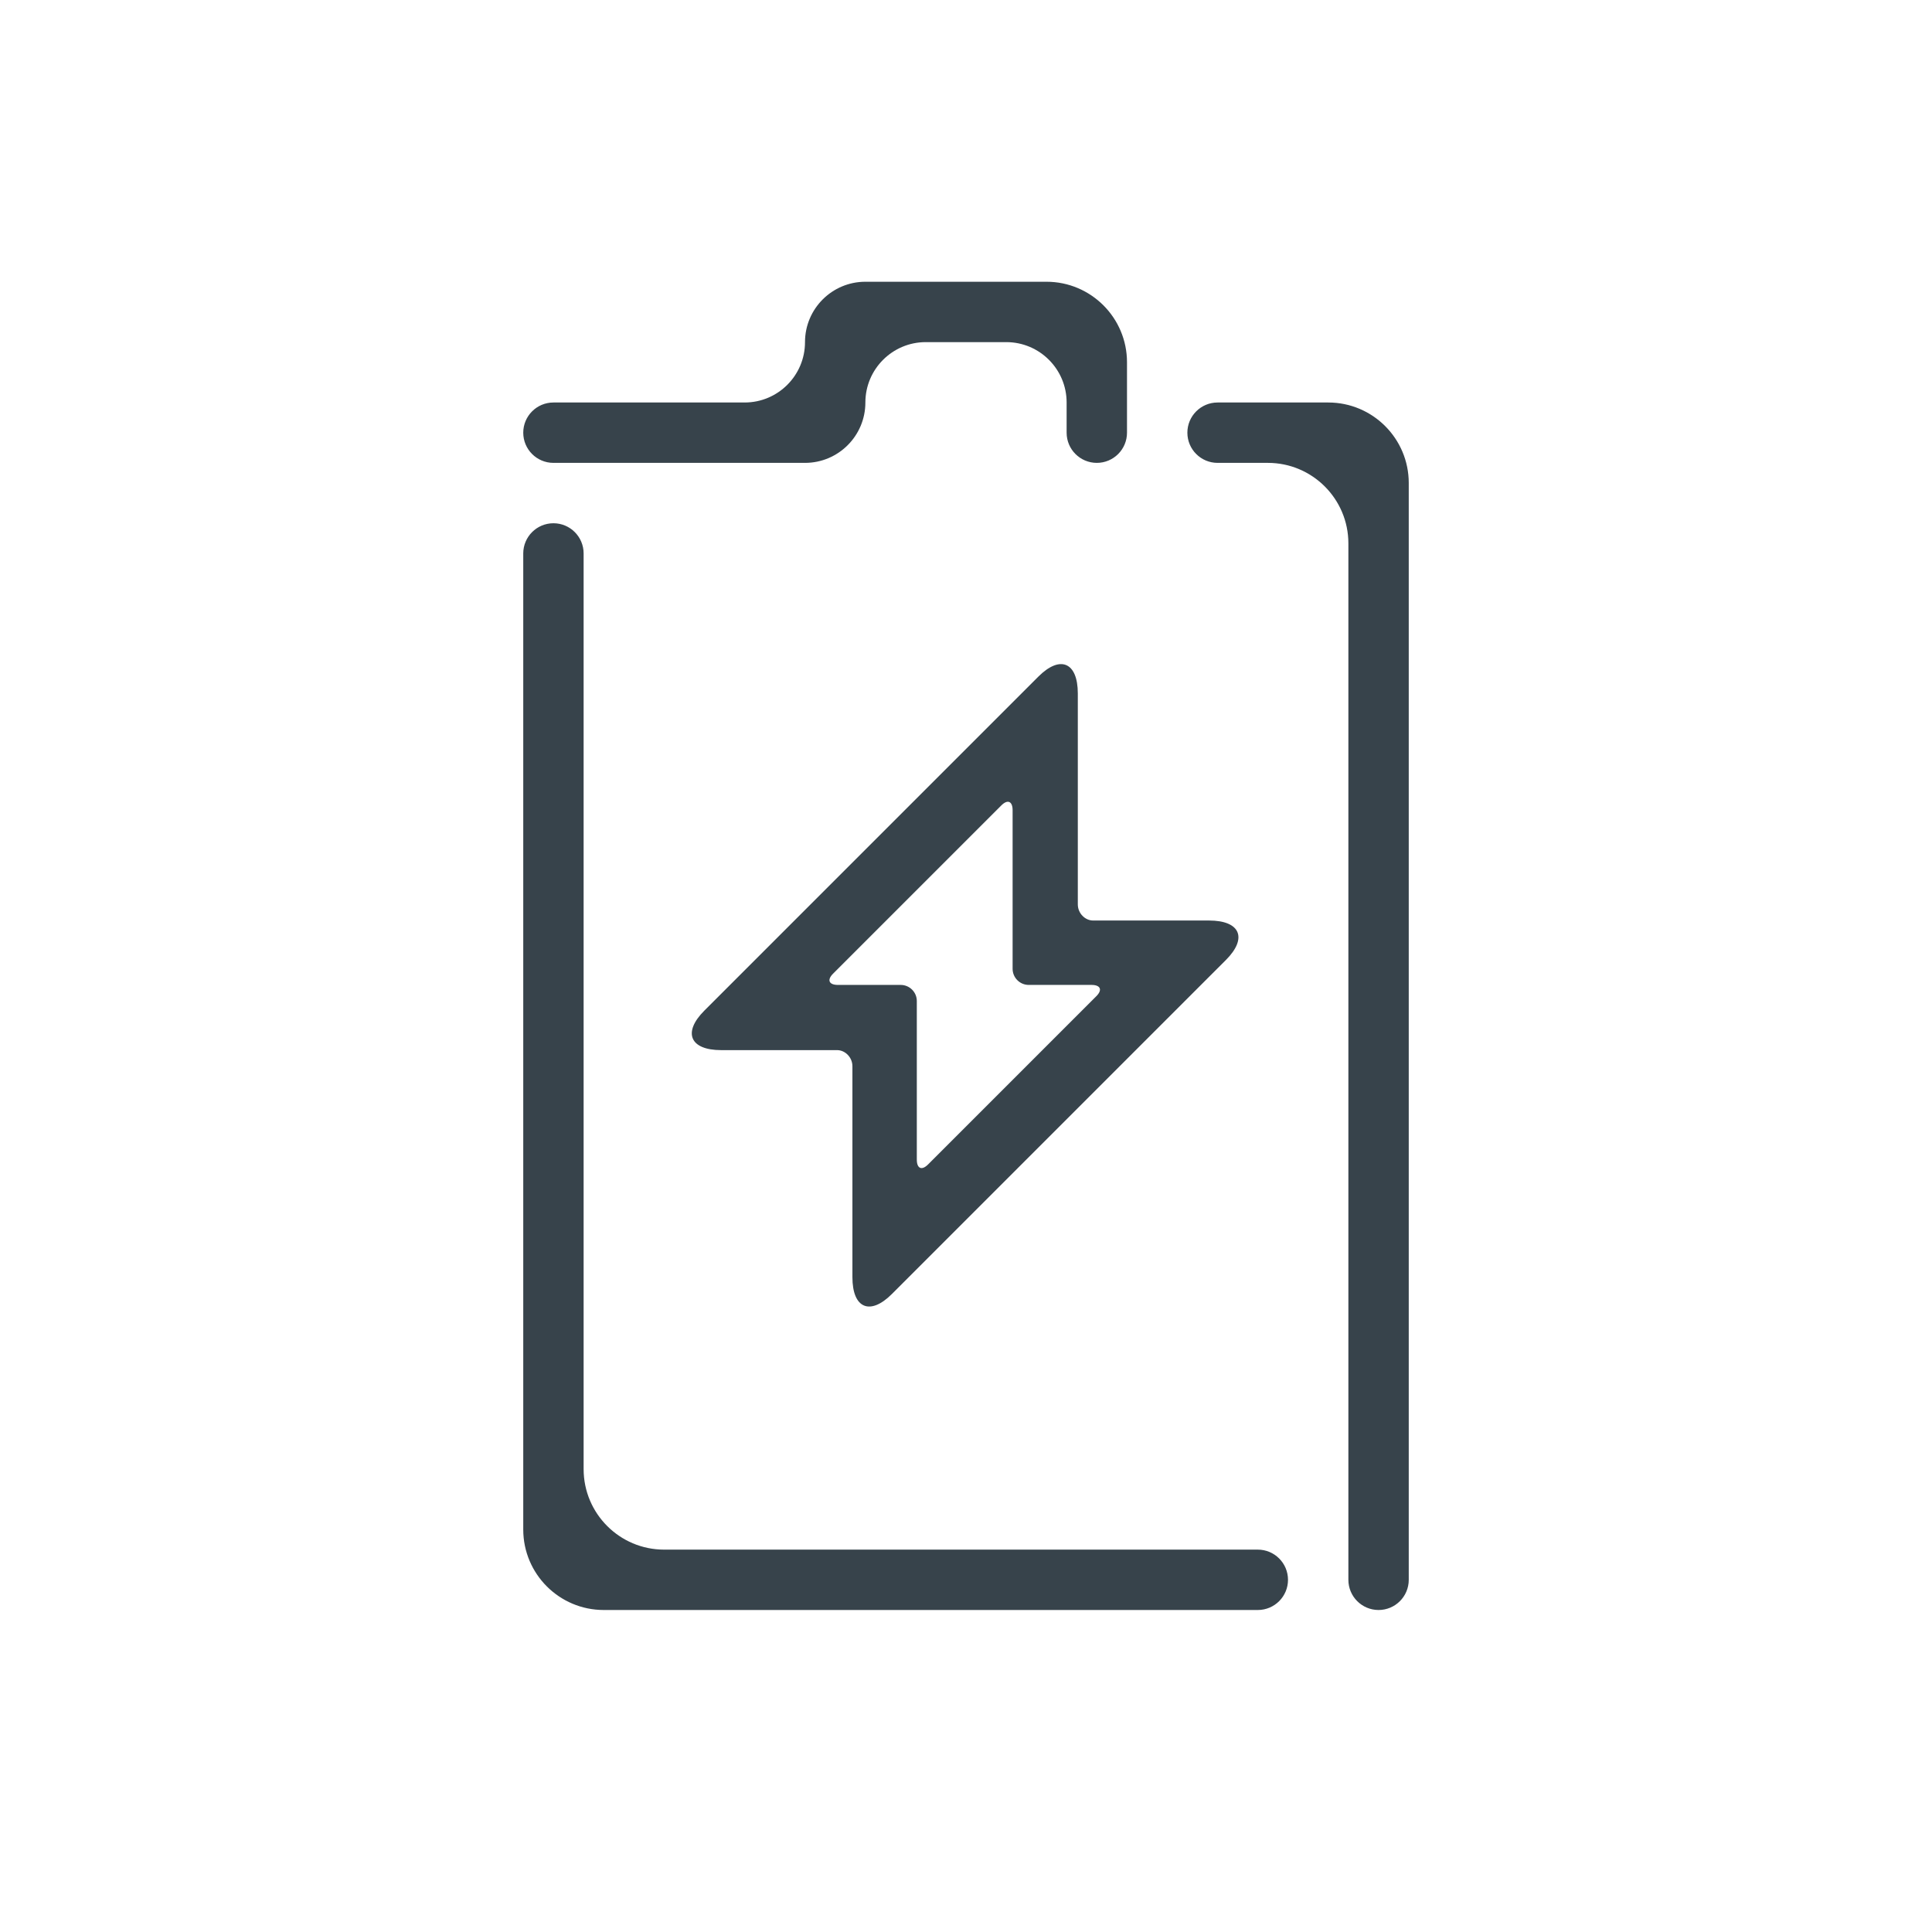
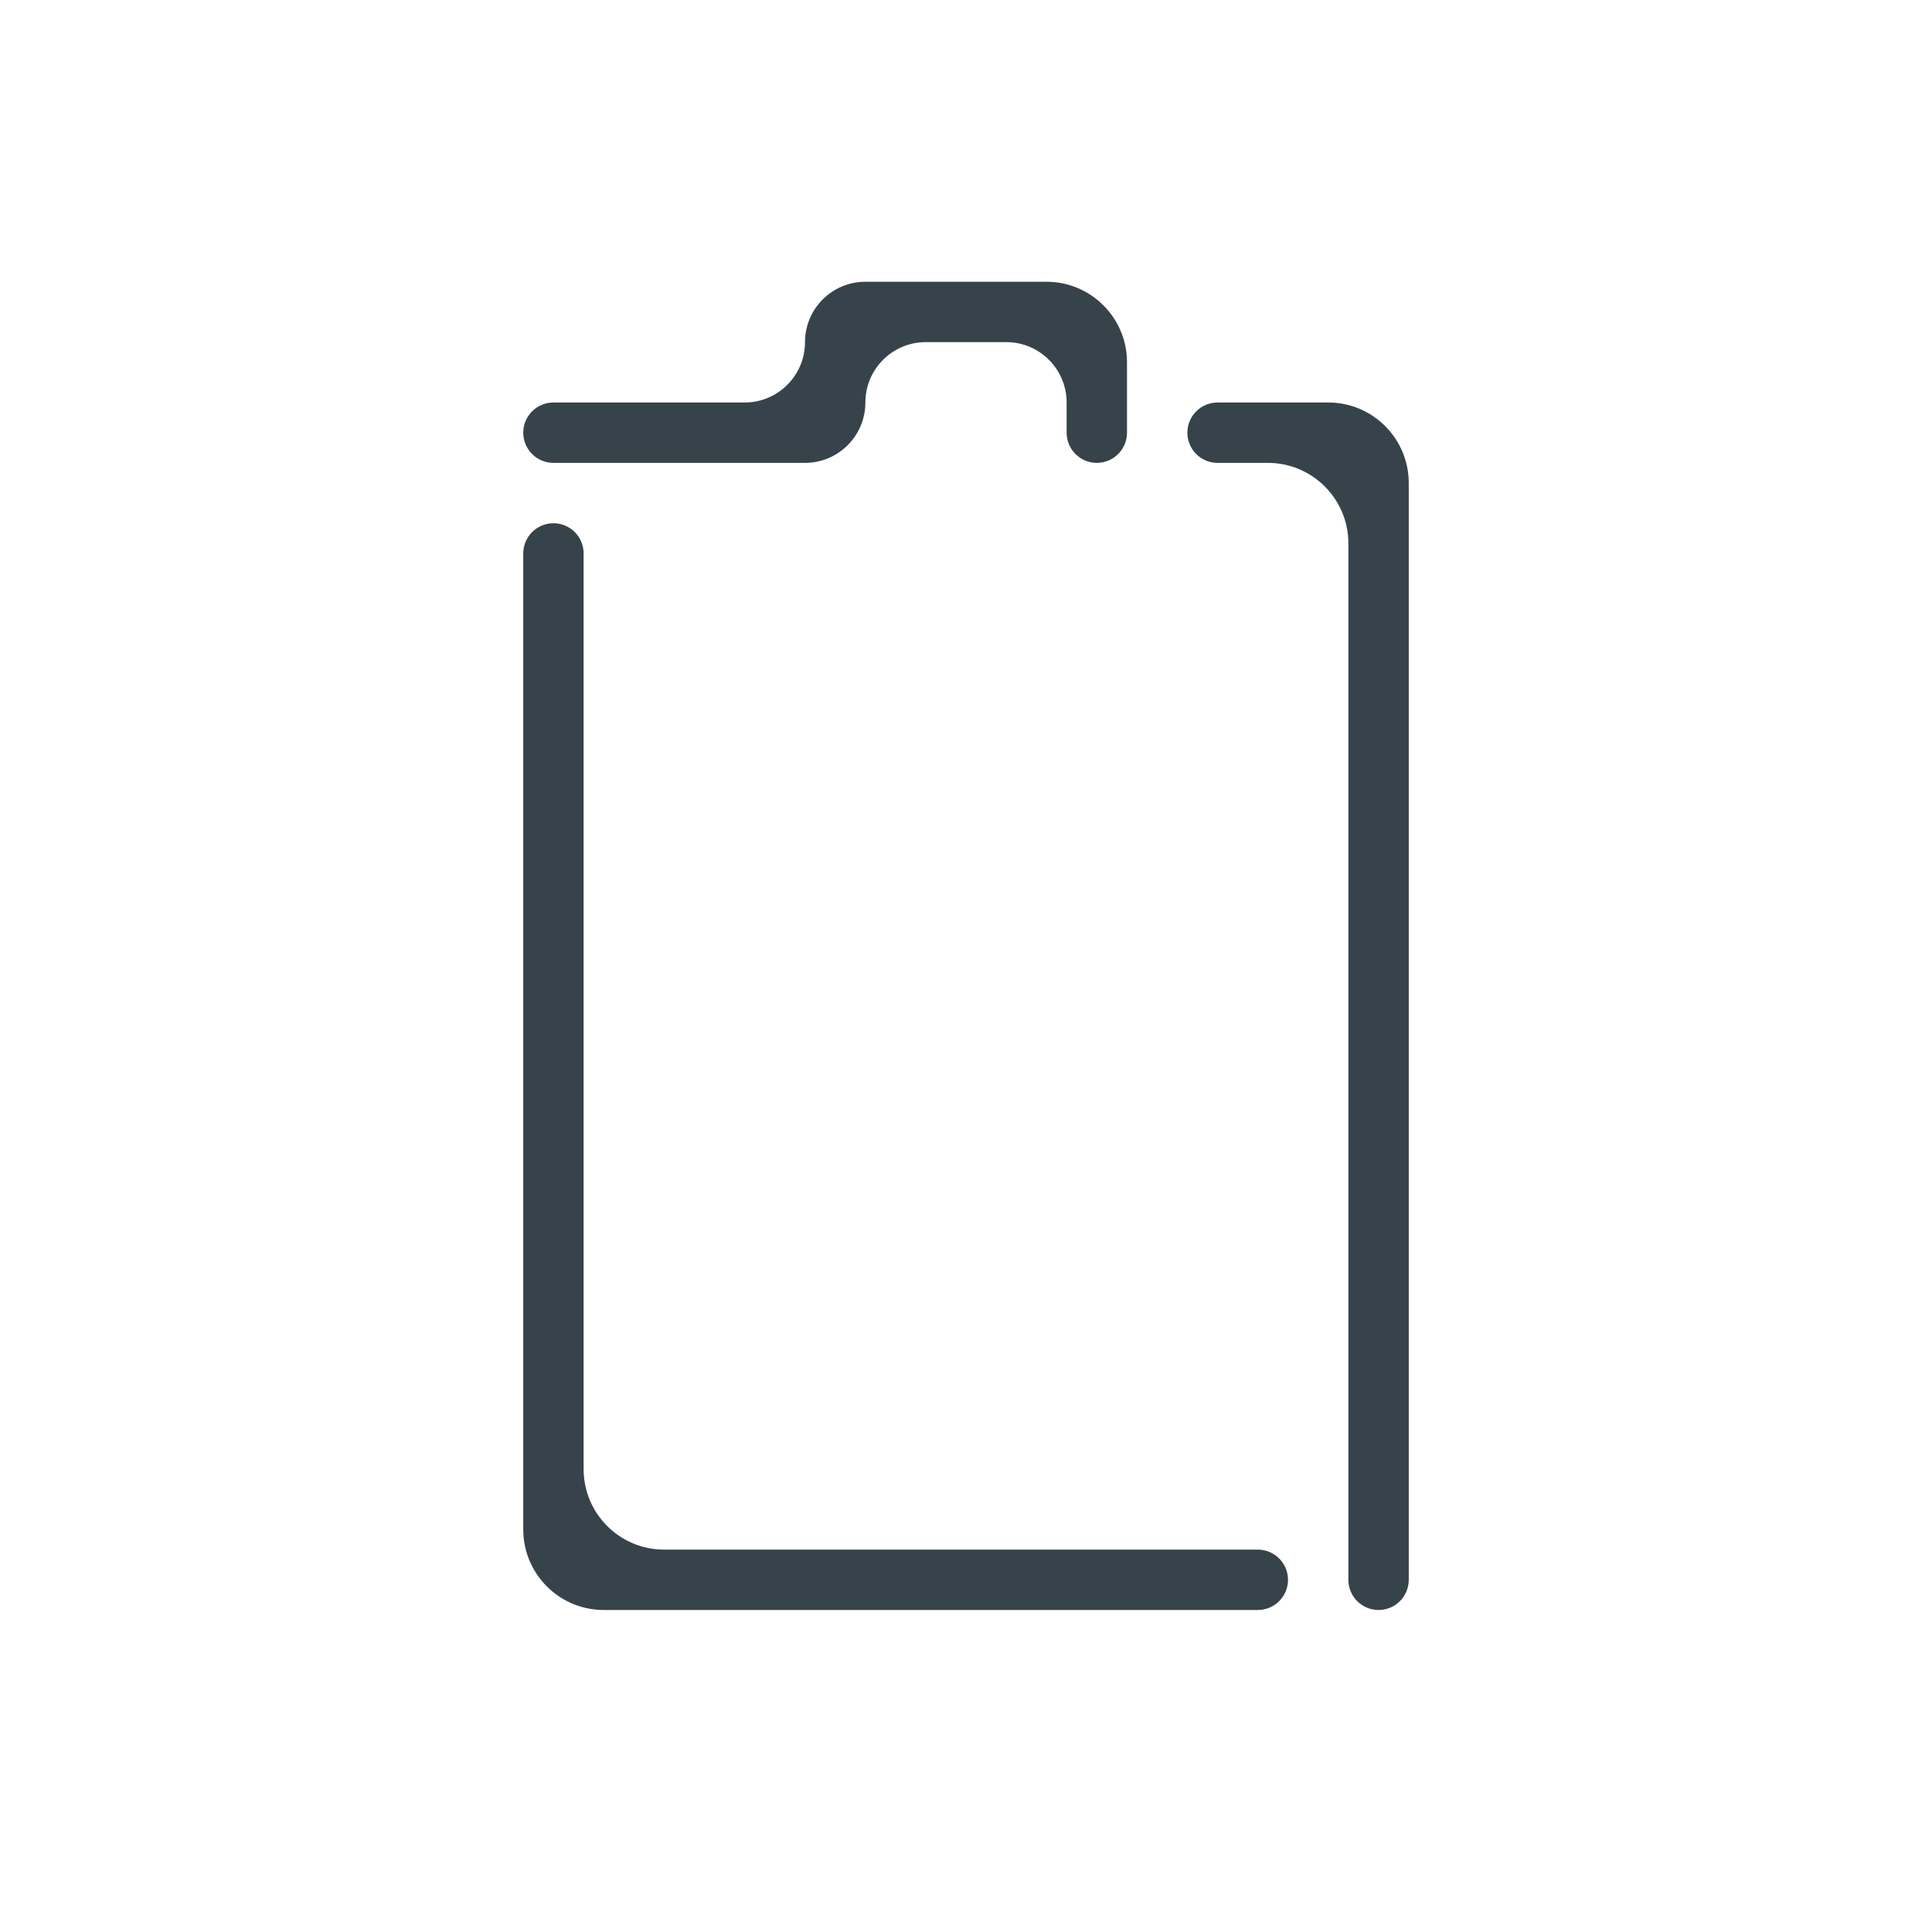
<svg xmlns="http://www.w3.org/2000/svg" width="24" height="24" viewBox="0 0 24 24" fill="none">
-   <path d="M10.589 14.415V15.865C10.589 16.255 10.809 16.345 11.079 16.075L11.819 15.335C11.899 15.255 12.029 15.125 12.109 15.045L14.199 12.955C14.279 12.875 14.409 12.745 14.489 12.665L15.229 11.925C15.499 11.655 15.409 11.435 15.019 11.435H13.579C13.479 11.435 13.389 11.345 13.389 11.235V8.615C13.389 8.225 13.169 8.135 12.899 8.405L12.159 9.145C12.079 9.225 11.949 9.355 11.869 9.435L9.779 11.525L9.489 11.815L8.749 12.555C8.479 12.825 8.569 13.045 8.959 13.045H10.399C10.499 13.045 10.589 13.135 10.589 13.245V14.415ZM12.439 10.005C12.519 9.925 12.579 9.955 12.579 10.065V12.035C12.579 12.145 12.669 12.235 12.779 12.235H13.559C13.669 12.235 13.699 12.295 13.619 12.375L11.529 14.465C11.449 14.545 11.389 14.515 11.389 14.405V12.435C11.389 12.325 11.299 12.235 11.189 12.235H10.409C10.299 12.235 10.269 12.175 10.349 12.095L12.439 10.005Z" fill="#05141F" fill-opacity="0.8" />
  <path fill-rule="evenodd" clip-rule="evenodd" d="M10.75 5C10.75 4.586 11.086 4.25 11.5 4.25H12.5C12.914 4.25 13.25 4.586 13.25 5V5.375C13.25 5.582 13.418 5.75 13.625 5.75V5.75C13.832 5.75 14 5.582 14 5.375V4.5C14 3.948 13.552 3.5 13 3.5H10.75C10.336 3.5 10 3.836 10 4.25V4.25C10 4.664 9.664 5 9.25 5H6.875C6.668 5 6.5 5.168 6.5 5.375V5.375C6.5 5.582 6.668 5.75 6.875 5.75H7.25H10C10.414 5.75 10.75 5.414 10.75 5V5V5ZM16.75 19.25V6.75C16.75 6.198 16.302 5.75 15.75 5.75H15.125C14.918 5.75 14.75 5.582 14.75 5.375V5.375C14.75 5.168 14.918 5 15.125 5H16.5C17.052 5 17.5 5.448 17.5 6V19.625C17.5 19.832 17.332 20 17.125 20V20C16.918 20 16.75 19.832 16.75 19.625V19.25ZM7.5 20C6.948 20 6.5 19.552 6.5 19V6.875C6.5 6.668 6.668 6.5 6.875 6.5V6.5C7.082 6.5 7.25 6.668 7.25 6.875V18.25C7.25 18.802 7.698 19.25 8.25 19.25H15.625C15.832 19.25 16 19.418 16 19.625V19.625C16 19.832 15.832 20 15.625 20H7.5Z" fill="#05141F" fill-opacity="0.8" />
</svg>